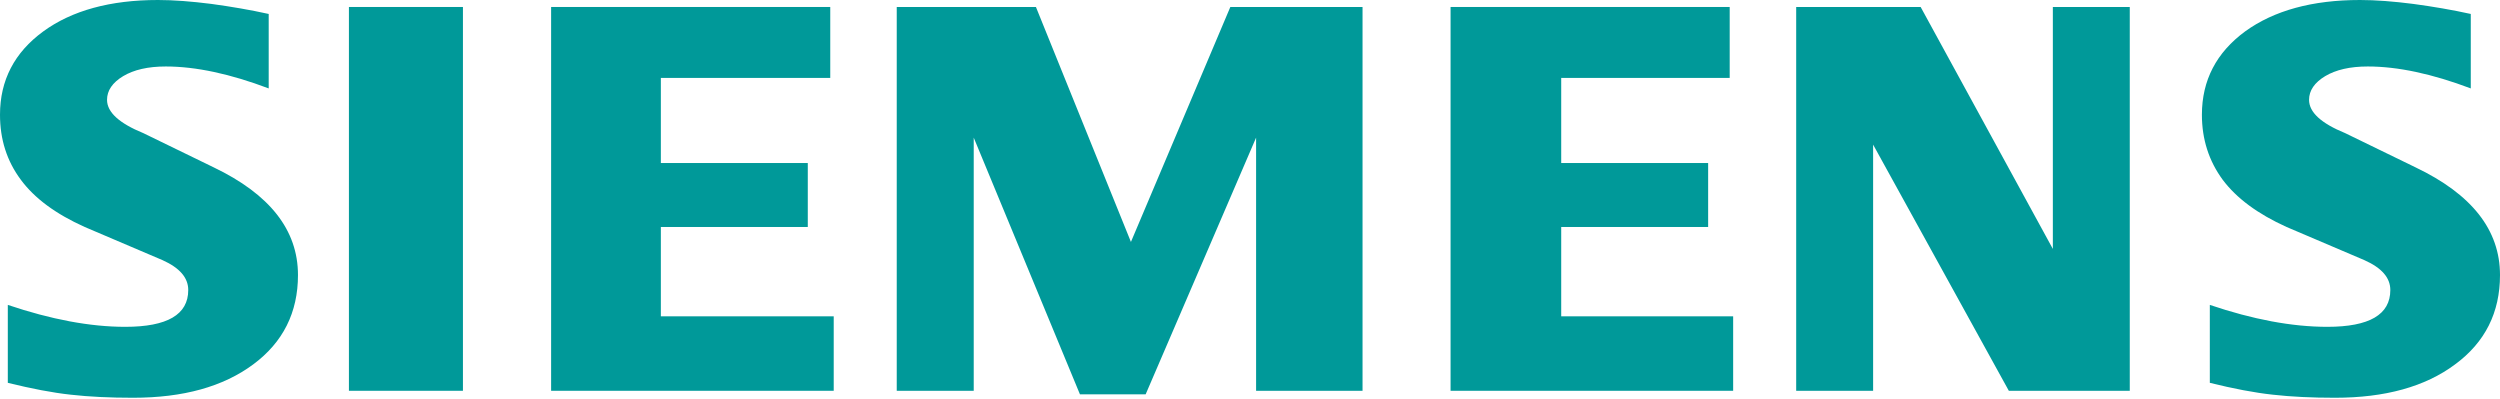
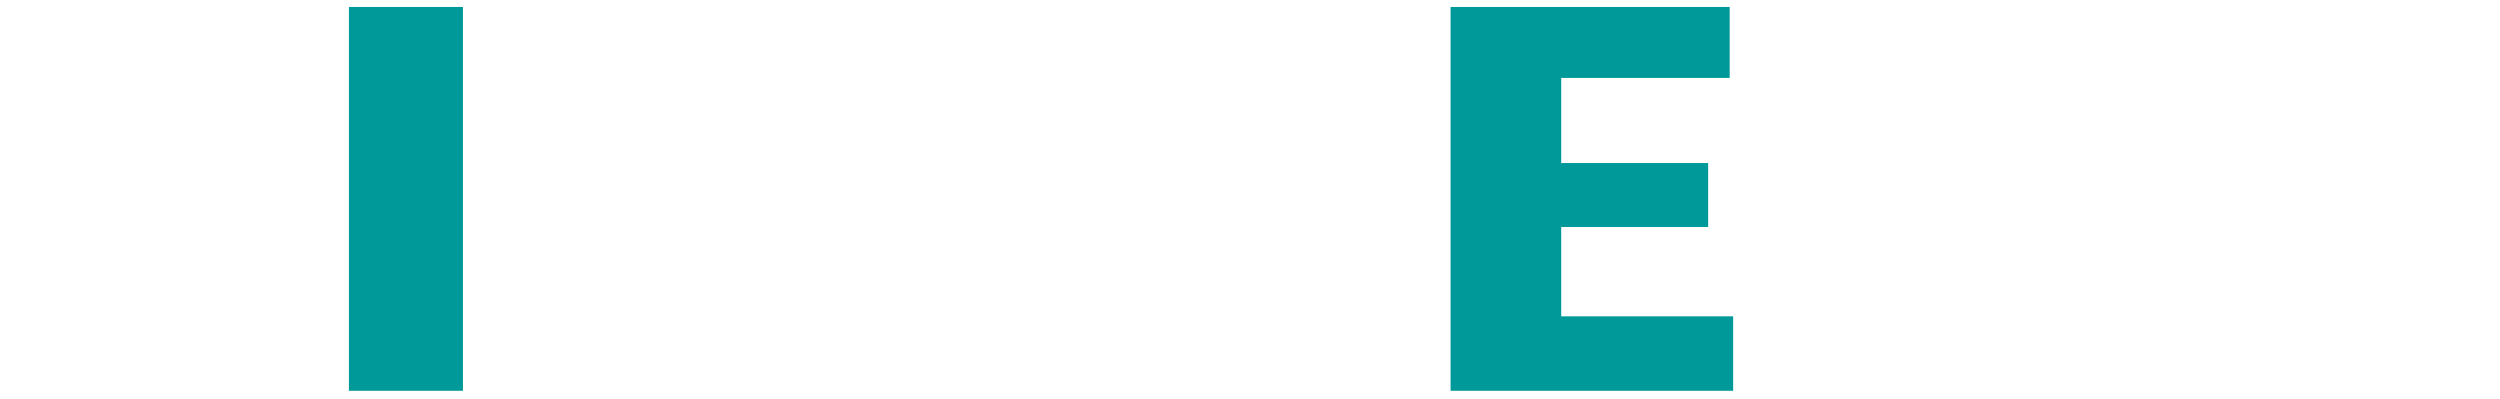
<svg xmlns="http://www.w3.org/2000/svg" width="194" height="31" viewBox="0 0 194 31" fill="none">
-   <path fill-rule="evenodd" clip-rule="evenodd" d="M20.851 1.083V6.861C17.857 5.731 15.197 5.159 12.864 5.159C11.478 5.159 10.383 5.415 9.555 5.91C8.728 6.409 8.306 7.023 8.306 7.748C8.306 8.711 9.253 9.568 11.133 10.336L16.565 12.979C20.94 15.073 23.123 17.853 23.123 21.345C23.123 24.249 21.963 26.564 19.648 28.278C17.316 30.009 14.216 30.866 10.323 30.866C8.532 30.866 6.92 30.79 5.492 30.628C4.064 30.474 2.439 30.159 0.606 29.707V23.66C3.957 24.791 6.997 25.362 9.717 25.362C12.984 25.362 14.608 24.415 14.608 22.505C14.608 21.554 13.947 20.787 12.608 20.185L6.575 17.614C4.332 16.608 2.678 15.389 1.612 13.943C0.529 12.485 0 10.813 0 8.903C0 6.23 1.117 4.076 3.356 2.439C5.582 0.814 8.562 0 12.263 0C13.478 0 14.847 0.107 16.399 0.303C17.934 0.512 19.422 0.767 20.851 1.083Z" fill="#009999" />
-   <path fill-rule="evenodd" clip-rule="evenodd" d="M191.732 1.083V6.861C188.738 5.731 186.073 5.159 183.741 5.159C182.359 5.159 181.259 5.415 180.432 5.91C179.605 6.409 179.183 7.023 179.183 7.748C179.183 8.711 180.117 9.568 181.997 10.336L187.429 12.979C191.821 15.073 194 17.853 194 21.345C194 24.249 192.844 26.564 190.512 28.278C188.197 30.009 185.08 30.866 181.2 30.866C179.409 30.866 177.801 30.79 176.373 30.628C174.945 30.474 173.303 30.159 171.482 29.707V23.66C174.821 24.791 177.861 25.362 180.598 25.362C183.865 25.362 185.489 24.415 185.489 22.505C185.489 21.554 184.824 20.787 183.472 20.185L177.439 17.614C175.213 16.608 173.559 15.389 172.476 13.943C171.41 12.485 170.868 10.813 170.868 8.903C170.868 6.23 171.994 4.076 174.22 2.439C176.462 0.814 179.439 0 183.14 0C184.342 0 185.728 0.107 187.263 0.303C188.811 0.512 190.299 0.767 191.732 1.083Z" fill="#009999" />
  <path fill-rule="evenodd" clip-rule="evenodd" d="M27.076 0.542H35.924V30.325H27.076V0.542Z" fill="#009999" />
-   <path fill-rule="evenodd" clip-rule="evenodd" d="M64.428 0.542V6.046H51.282V12.651H62.684V17.614H51.282V24.547H64.696V30.325H42.767V0.542H64.428Z" fill="#009999" />
-   <path fill-rule="evenodd" clip-rule="evenodd" d="M105.733 0.542V30.325H97.473V10.681L88.903 30.598H83.803L75.561 10.681V30.325H69.587V0.542H80.388L87.76 18.774L95.474 0.542H105.733Z" fill="#009999" />
  <path fill-rule="evenodd" clip-rule="evenodd" d="M134.224 0.542V6.046H121.15V12.651H132.552V17.614H121.15V24.547H134.493V30.325H112.564V0.542H134.224Z" fill="#009999" />
-   <path fill-rule="evenodd" clip-rule="evenodd" d="M165.27 0.542V30.325H155.885L145.354 11.223V30.325H139.384V0.542H149.042L159.301 19.316V0.542H165.27Z" fill="#009999" />
</svg>